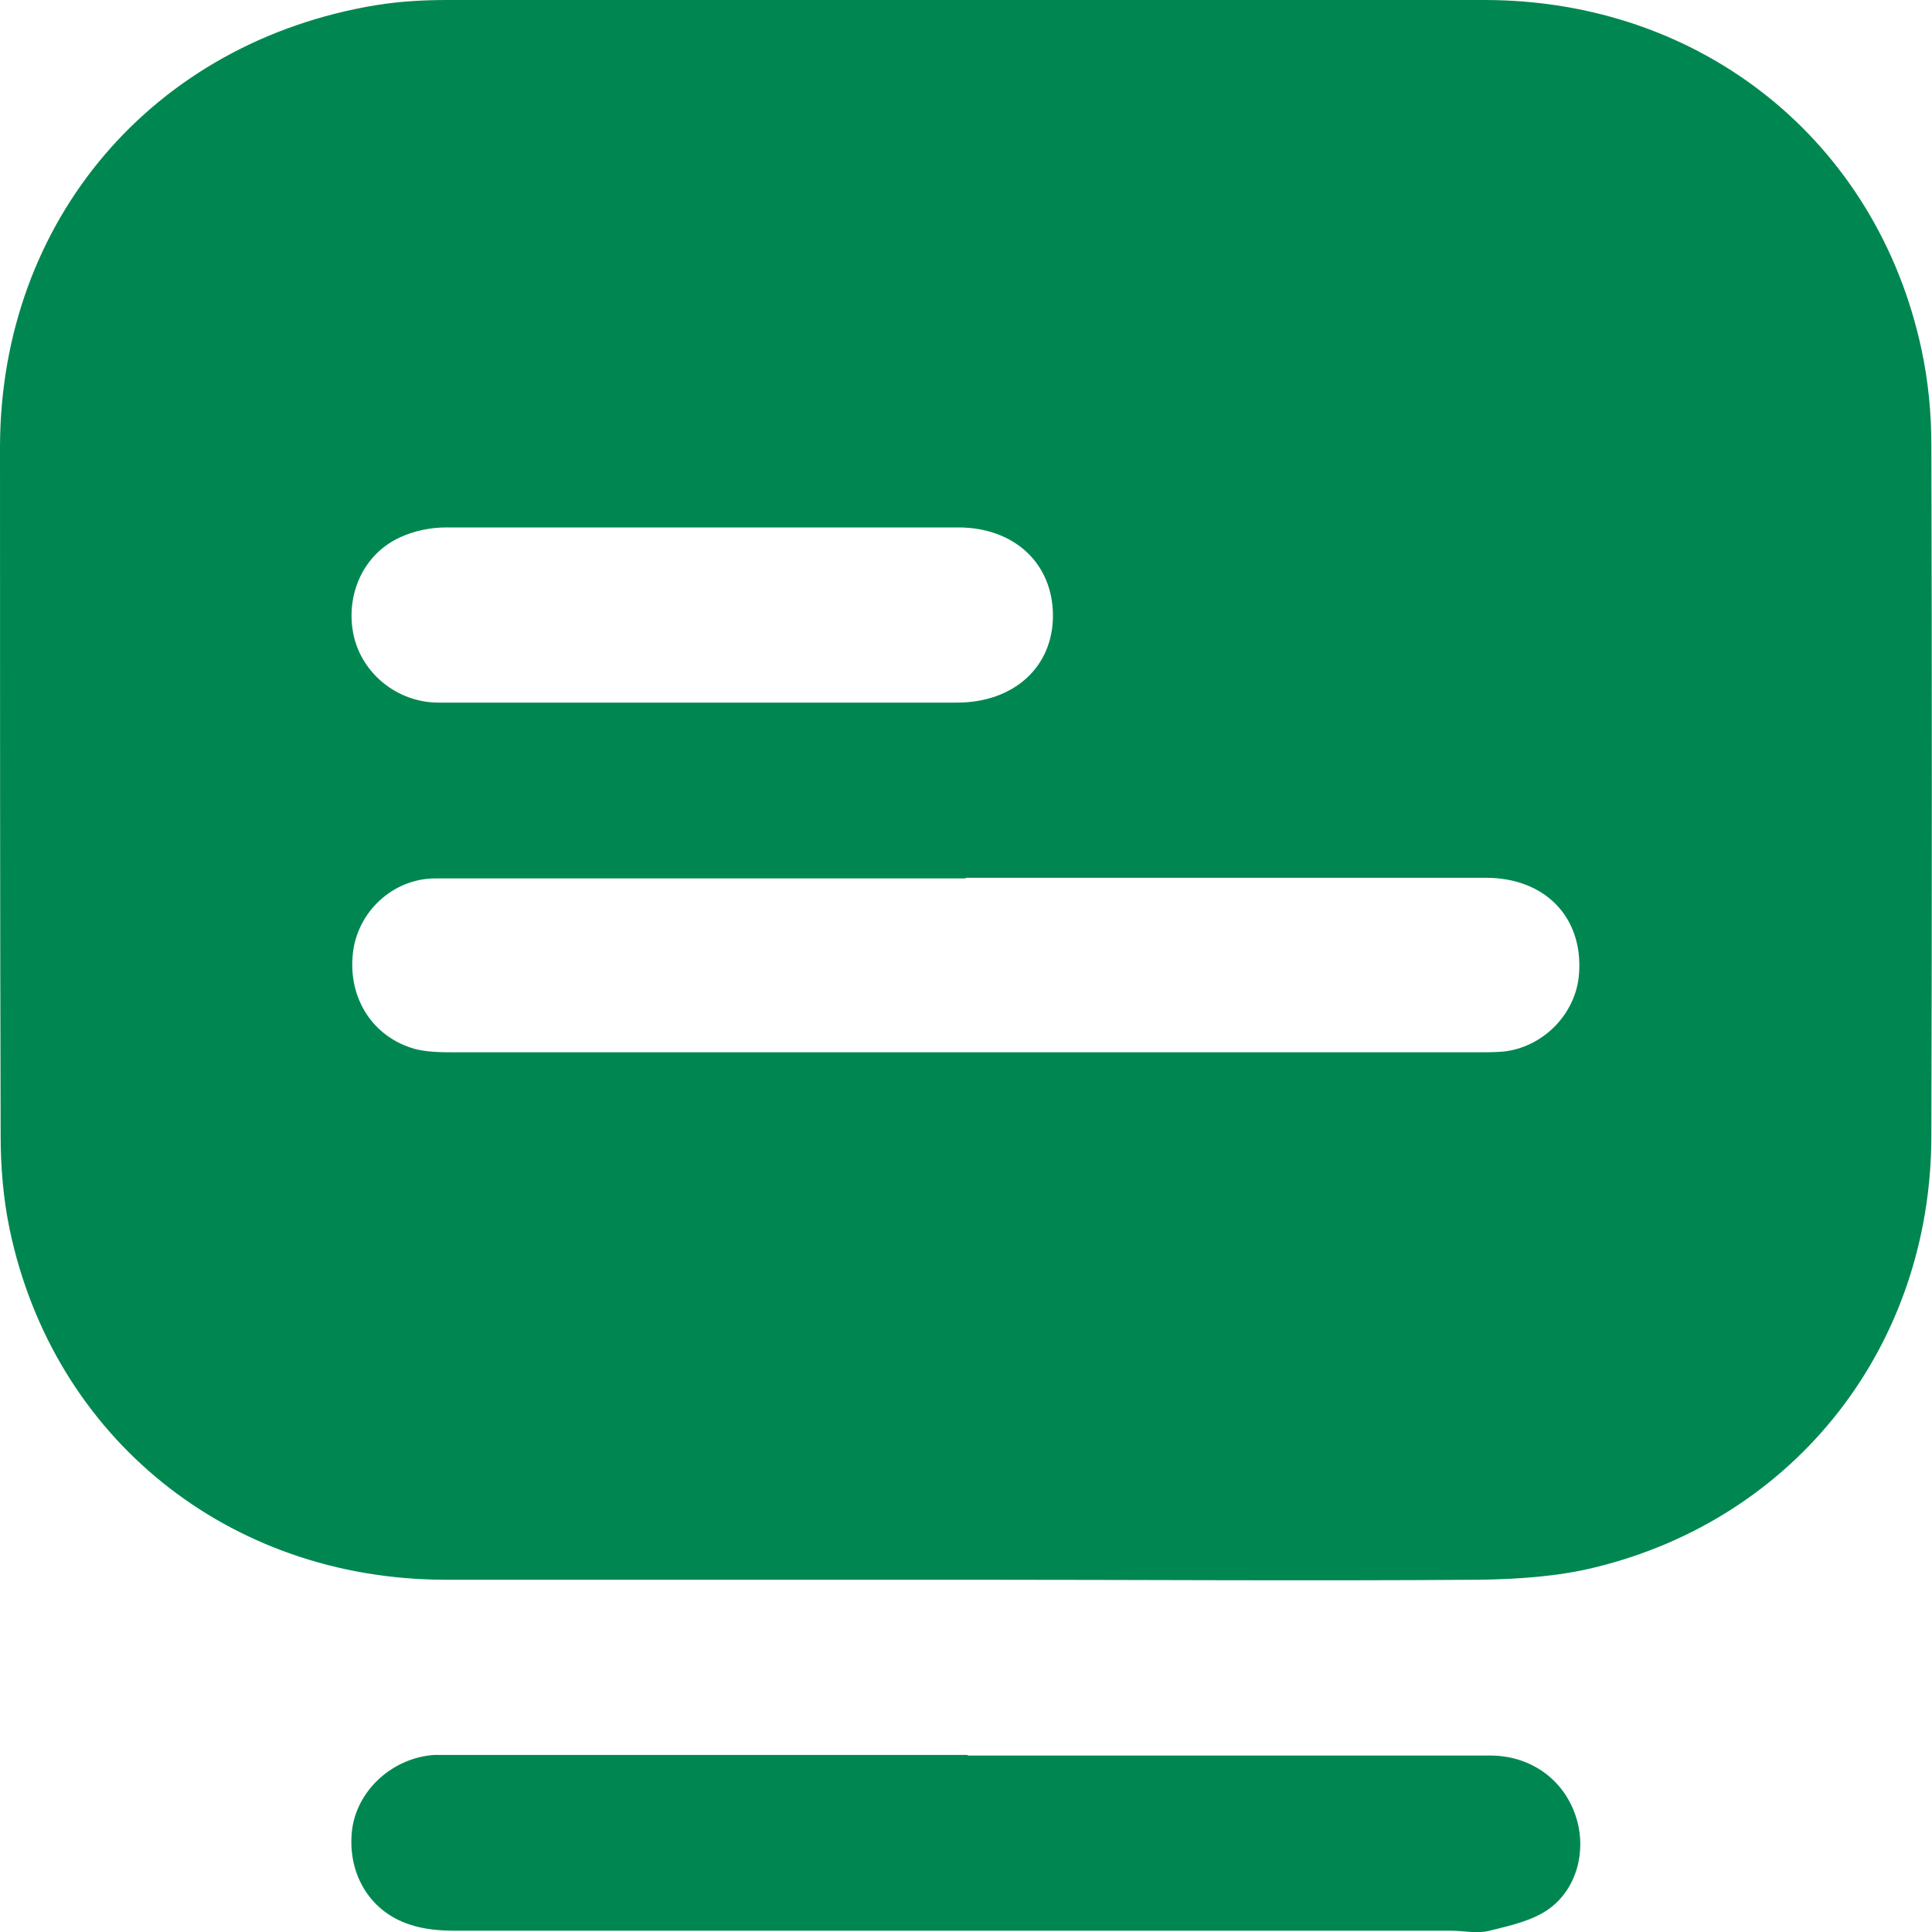
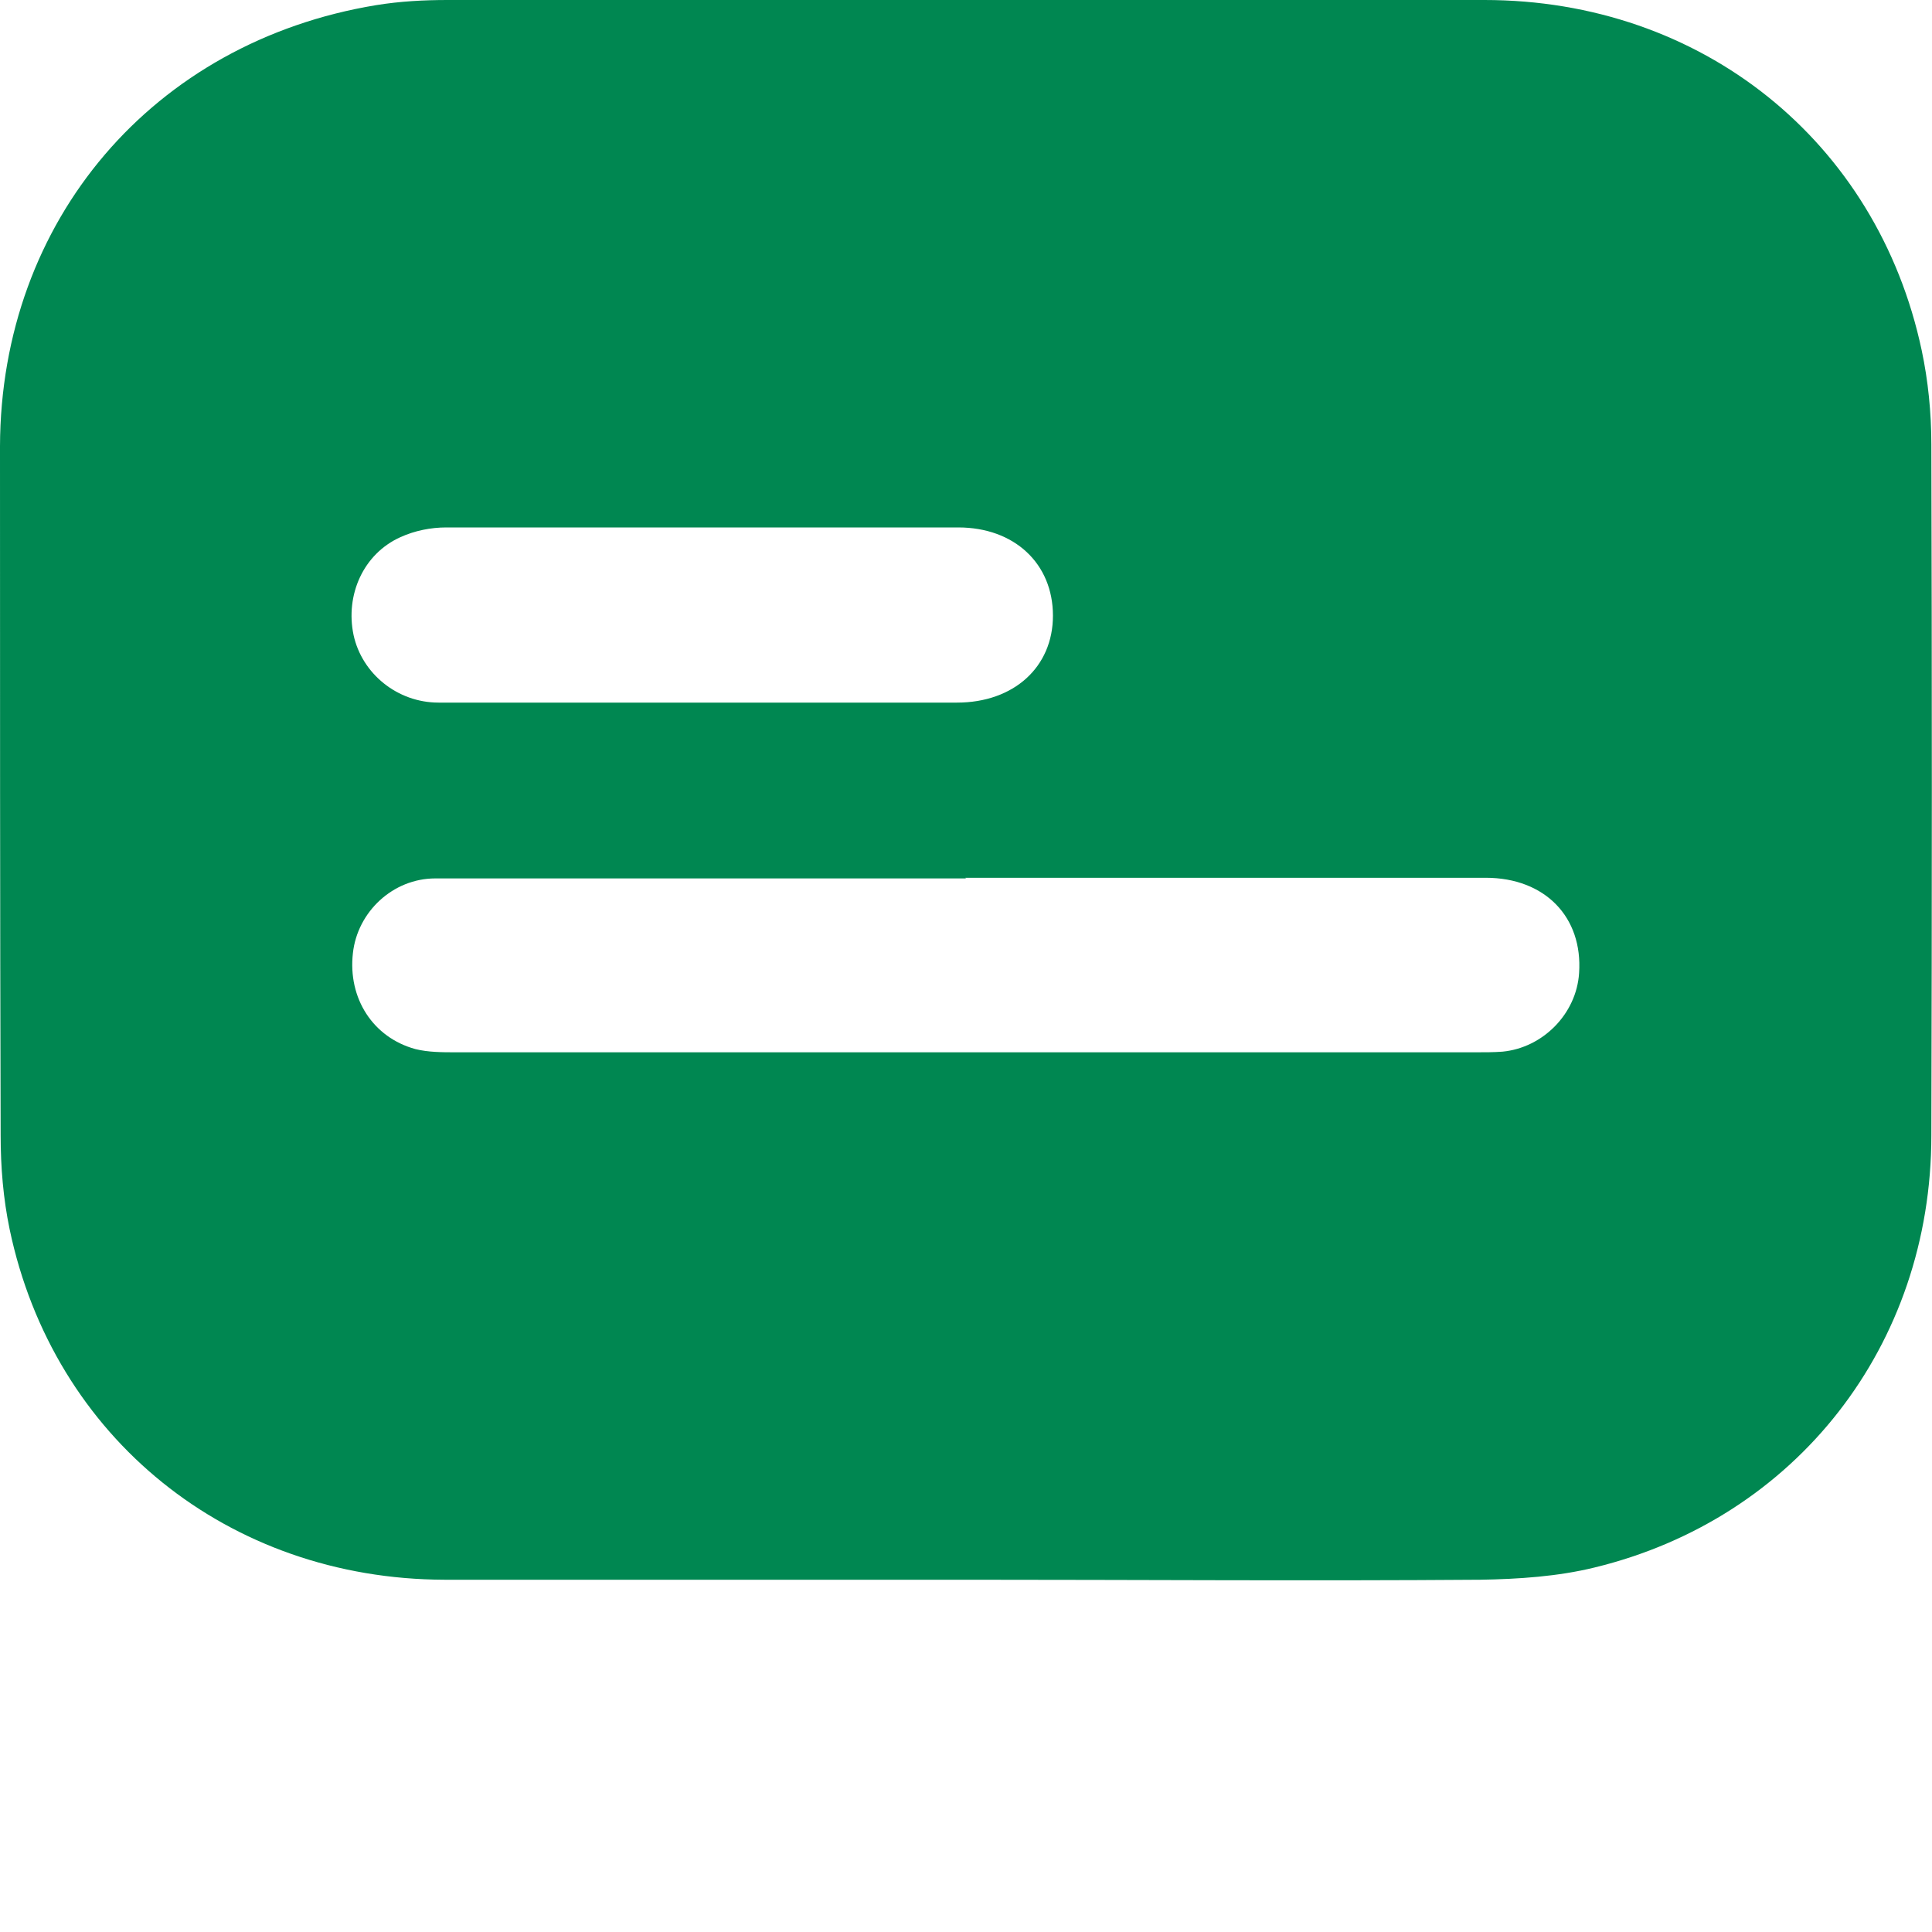
<svg xmlns="http://www.w3.org/2000/svg" id="Layer_1" data-name="Layer 1" viewBox="0 0 30 30">
  <defs>
    <style>
      .cls-1 {
        fill: #008751;
        stroke-width: 0px;
      }
    </style>
  </defs>
  <path class="cls-1" d="m14.98,24.53c-2.69,0-5.39,0-8.08,0-3.35-.01-6.07-2.2-6.75-5.44-.1-.48-.14-.97-.14-1.46C0,14.06,0,10.49,0,6.93.01,3.42,2.38.65,5.84.08,6.21.02,6.58,0,6.95,0,12.32,0,17.68,0,23.05,0c3.37,0,6.1,2.19,6.79,5.44.1.47.15.97.15,1.46.01,3.58.01,7.15,0,10.73,0,3.26-2.1,5.95-5.23,6.71-.57.14-1.18.18-1.77.19-2.67.02-5.34,0-8.02,0Zm.02-10.89c-1.3,0-2.6,0-3.9,0-1.45,0-2.9,0-4.34,0-.66,0-1.21.52-1.28,1.16-.08.7.31,1.31.97,1.49.2.05.42.05.63.05,5.28,0,10.56,0,15.84,0,.14,0,.28,0,.41-.01.63-.06,1.15-.59,1.19-1.22.06-.87-.53-1.48-1.45-1.48-2.69,0-5.39,0-8.08,0Zm-4.1-2.73c1.32,0,2.64,0,3.96,0,.88,0,1.49-.55,1.49-1.35,0-.81-.6-1.37-1.47-1.37-2.65,0-5.3,0-7.95,0-.24,0-.49.05-.71.15-.58.26-.86.9-.73,1.52.13.6.68,1.05,1.32,1.05,1.36,0,2.73,0,4.09,0Z" />
-   <path class="cls-1" d="m15.03,27.26c2.7,0,5.41,0,8.11,0,.61,0,1.11.35,1.31.89.2.53.06,1.17-.41,1.5-.26.18-.59.25-.91.33-.19.05-.4,0-.6,0-5.15,0-10.31,0-15.46,0-.24,0-.49-.02-.72-.1-.63-.21-.97-.82-.88-1.49.09-.61.64-1.1,1.28-1.14.11,0,.21,0,.32,0,2.65,0,5.3,0,7.95,0Z" />
</svg>